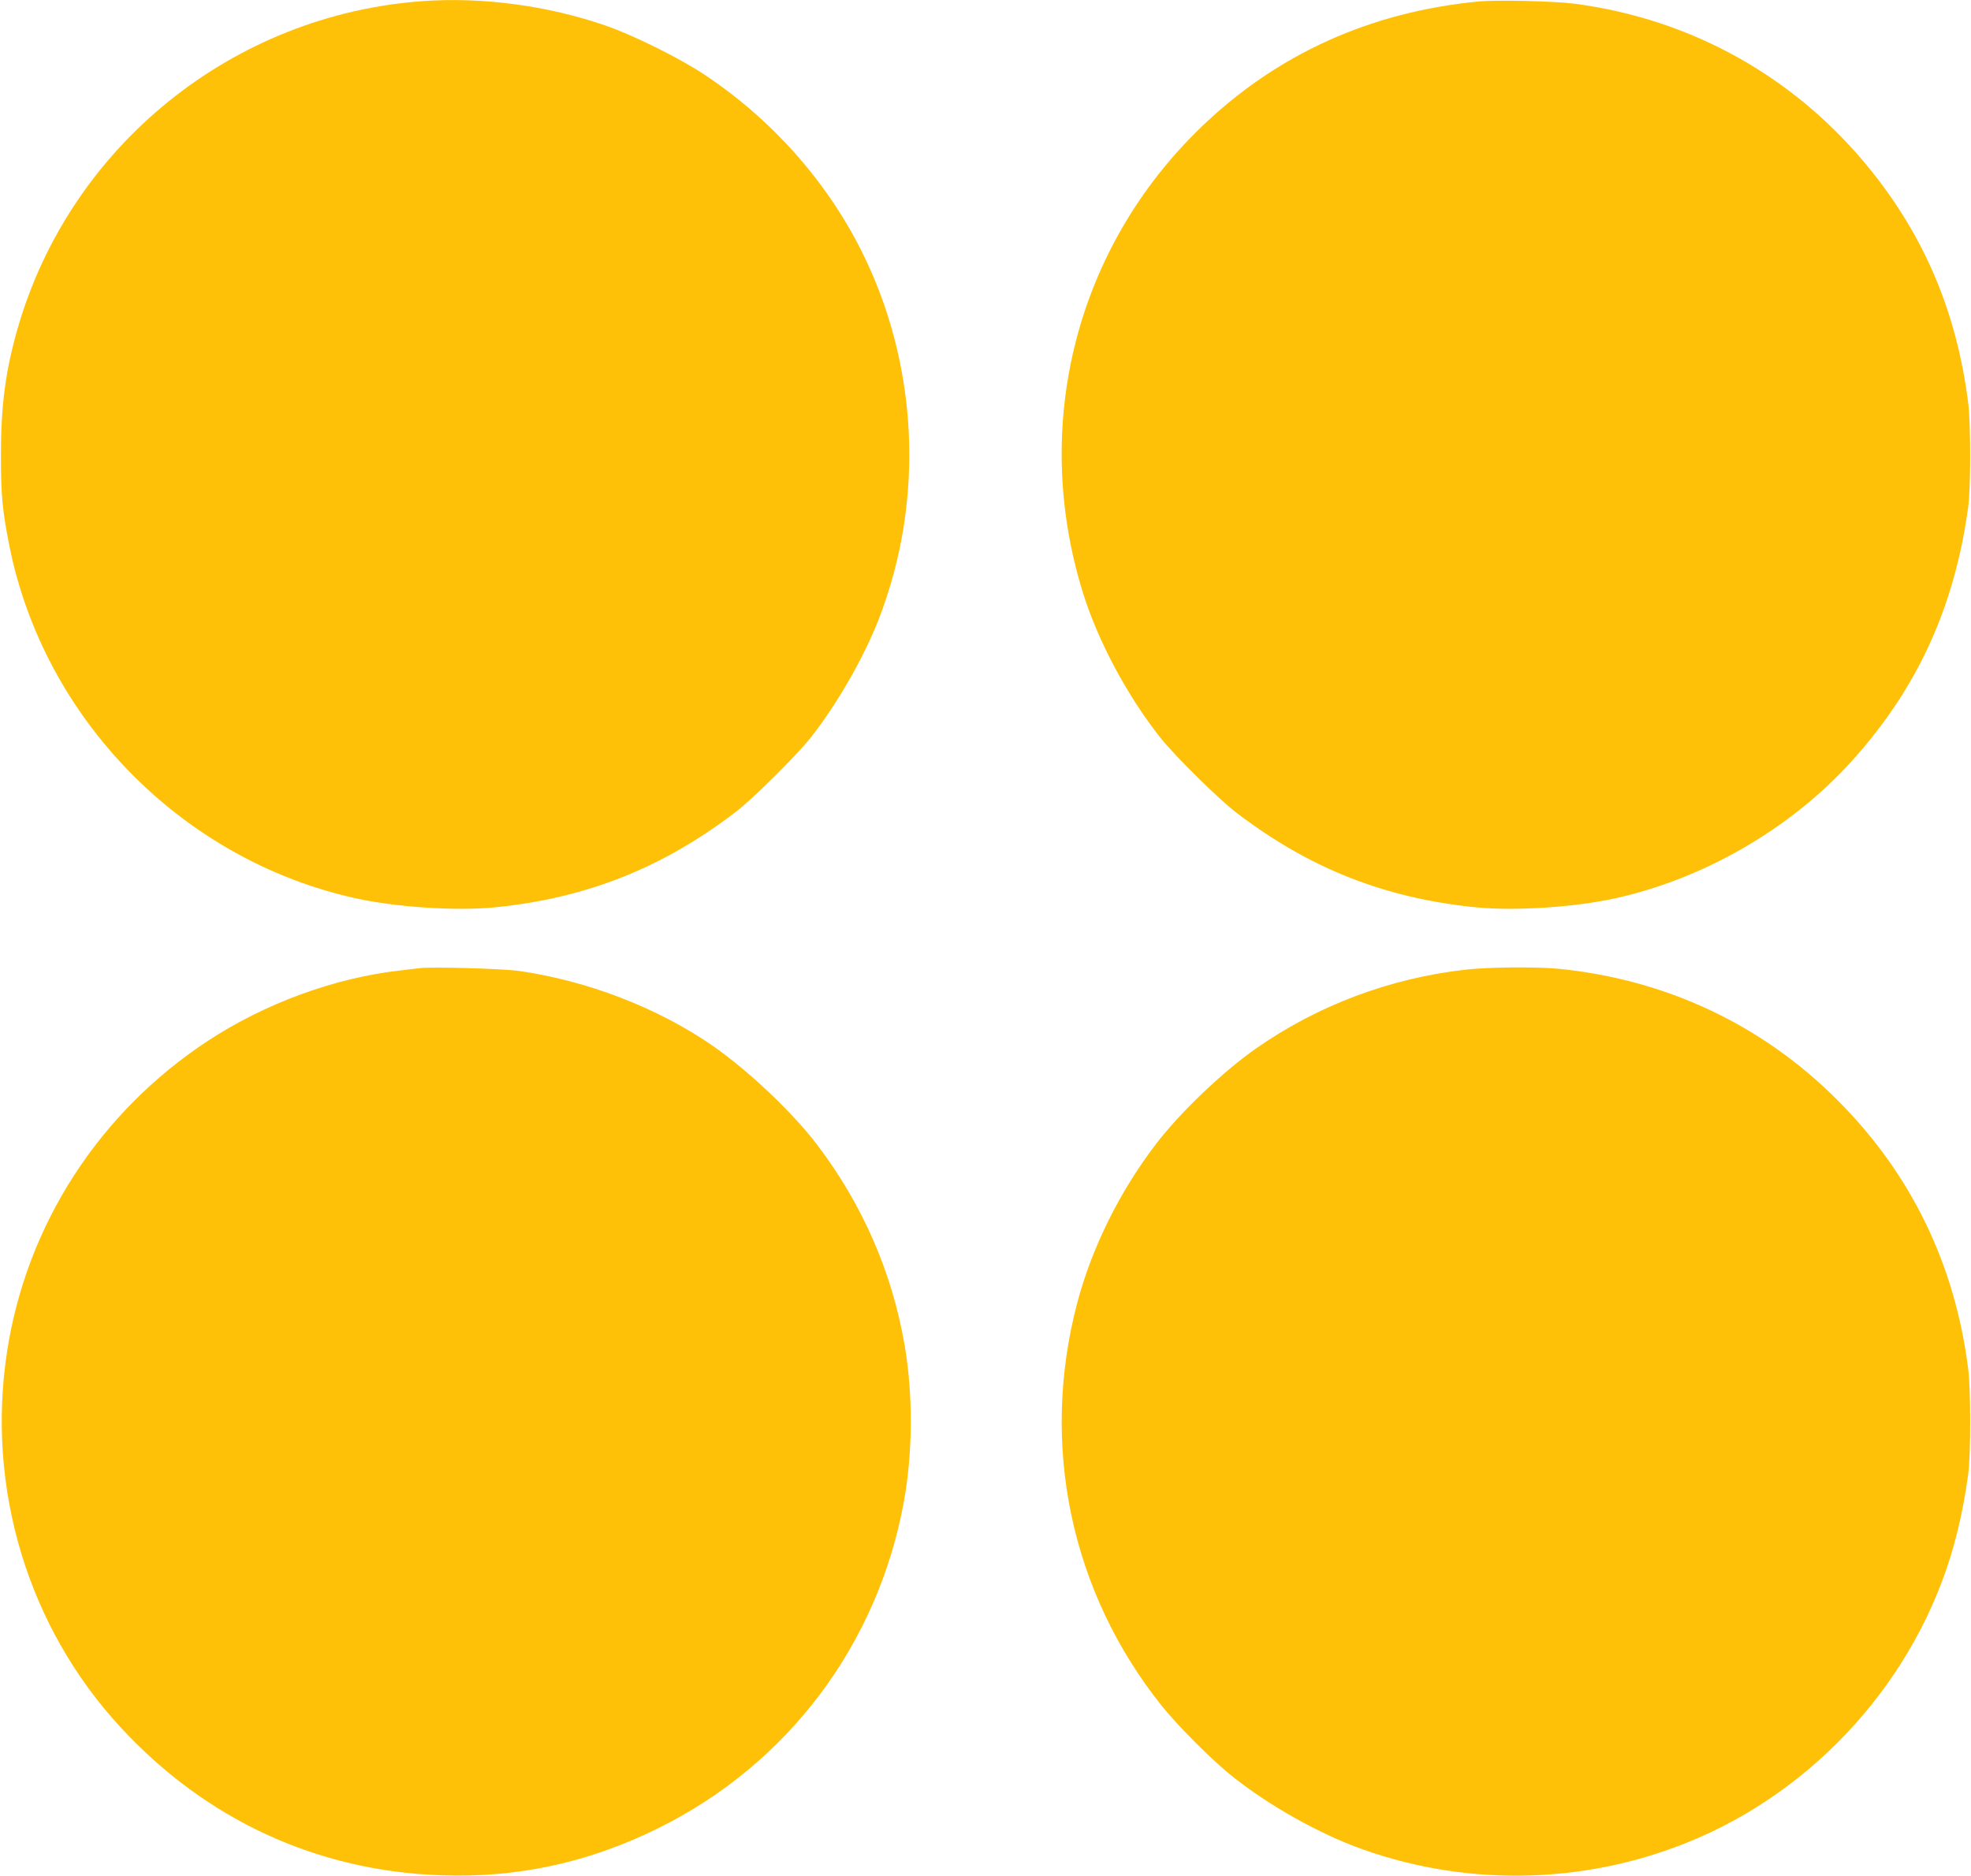
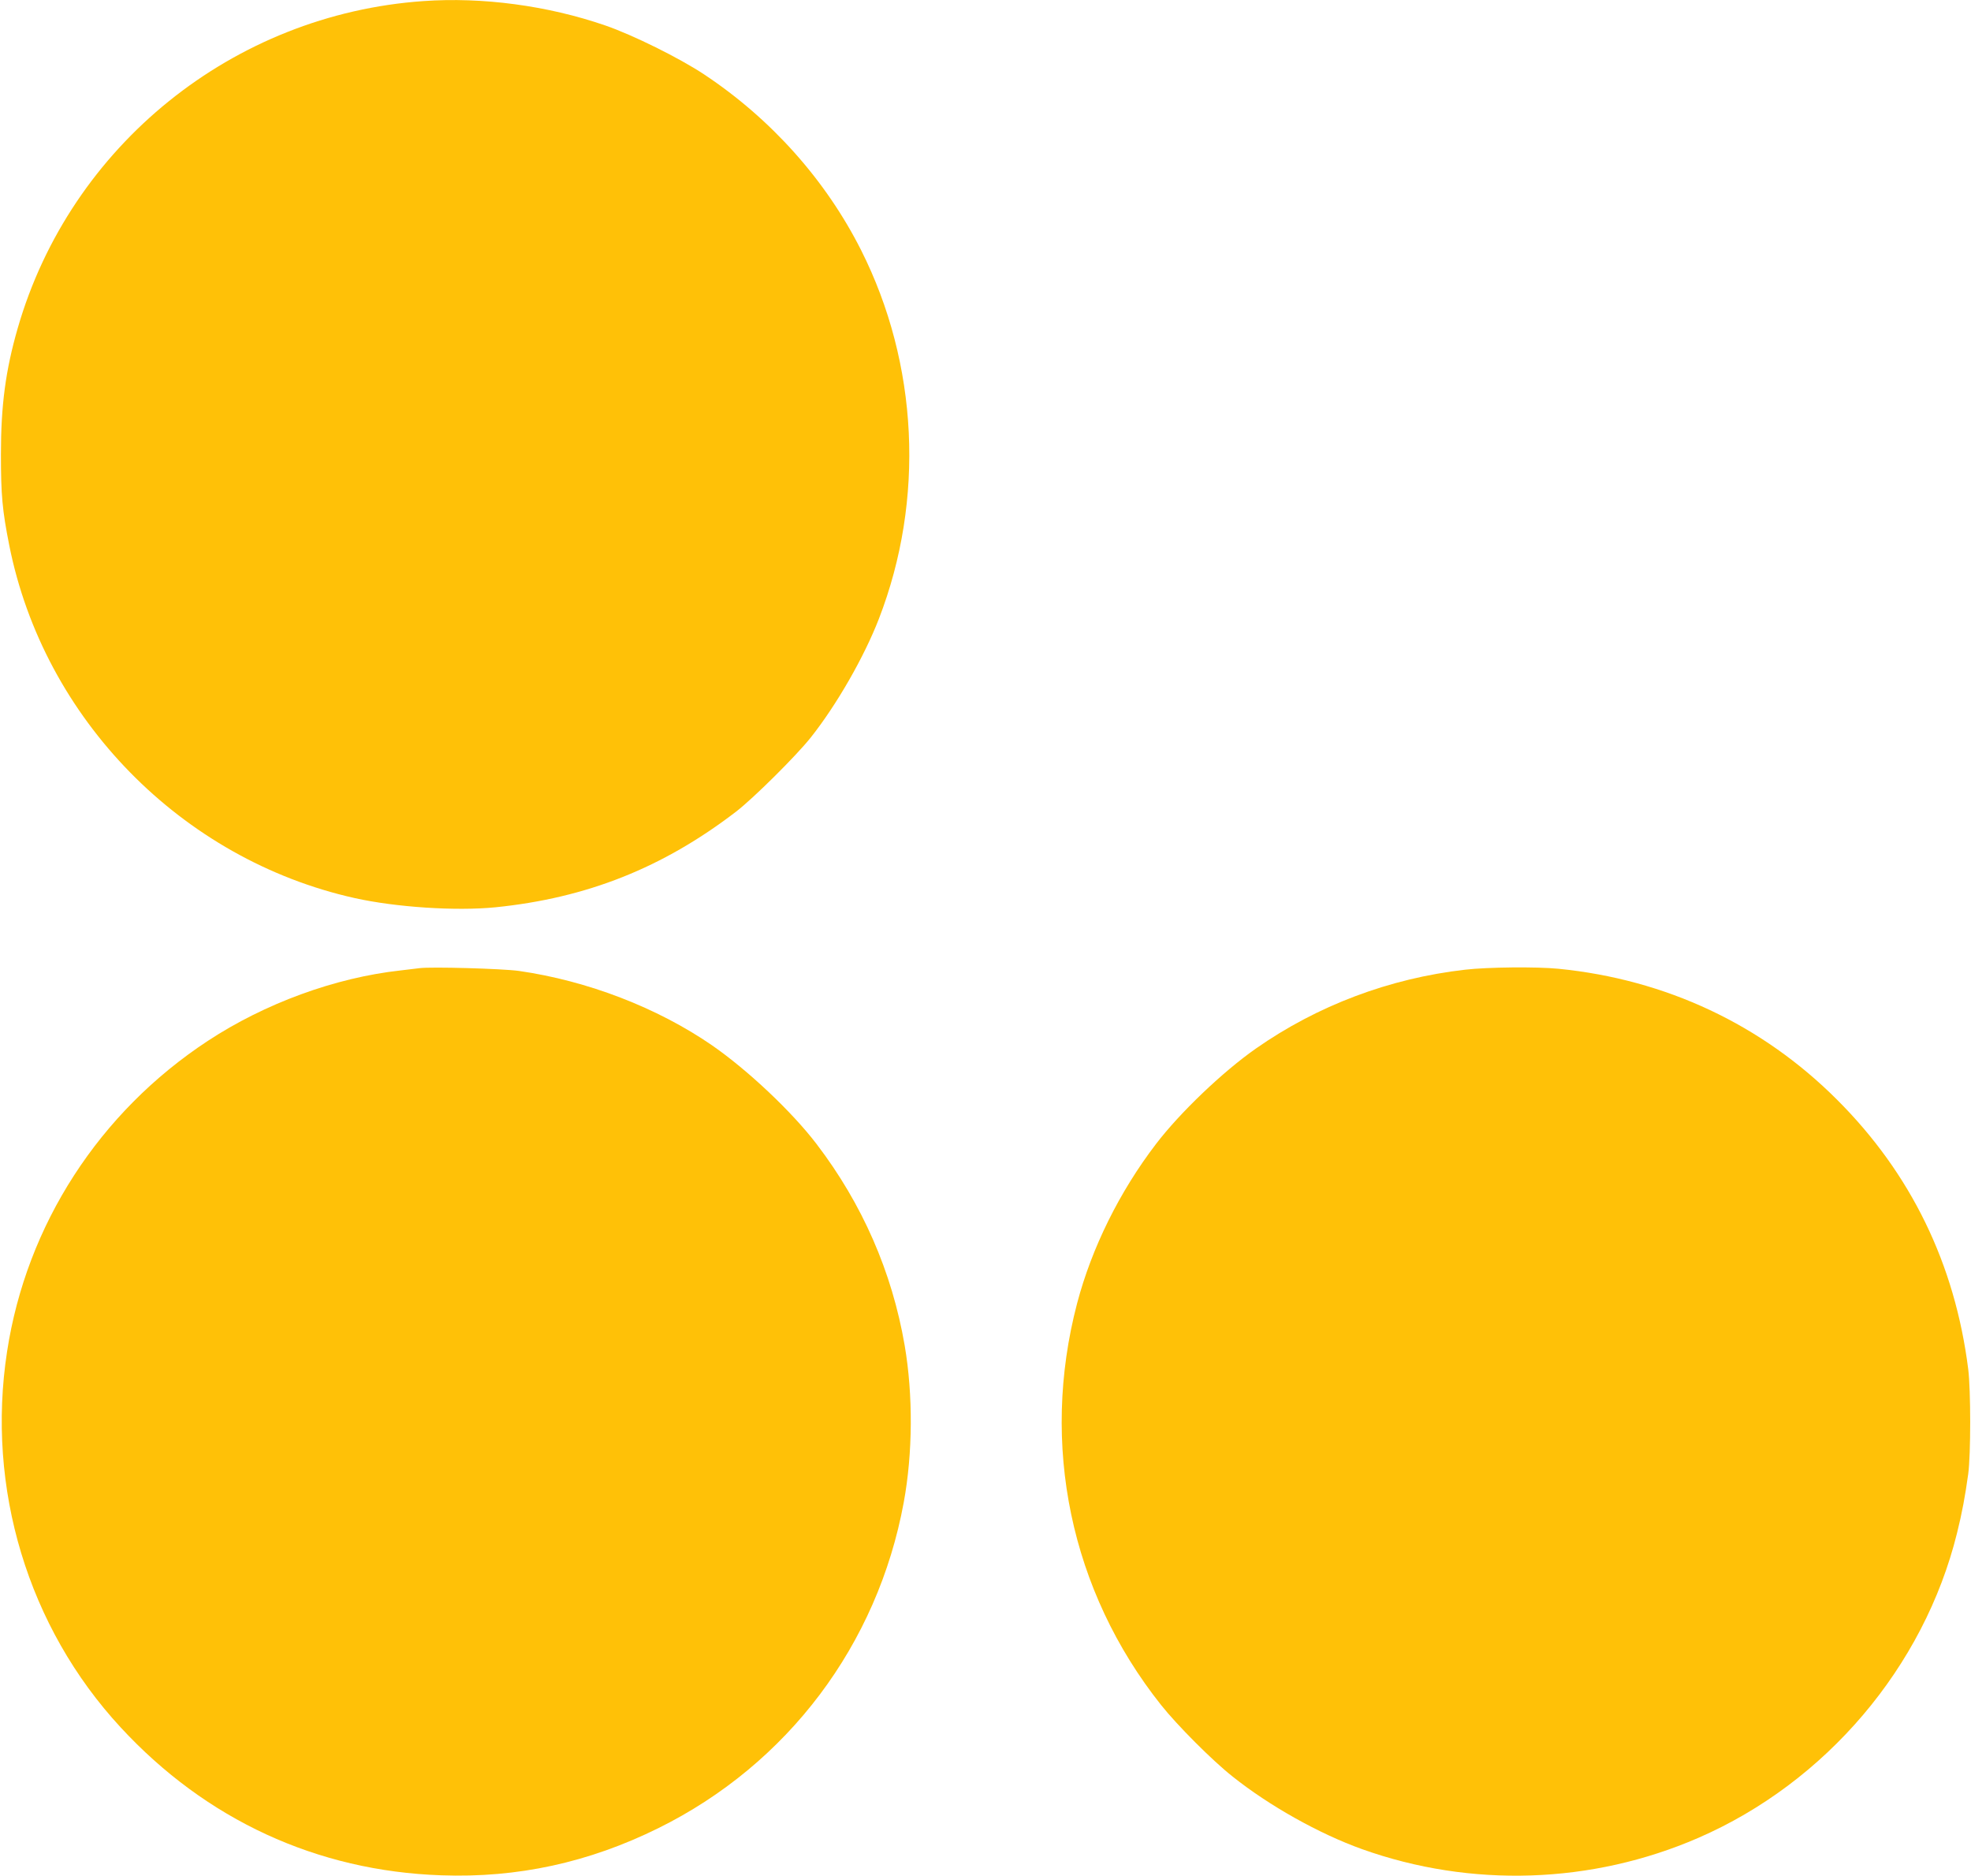
<svg xmlns="http://www.w3.org/2000/svg" version="1.0" width="1280pt" height="1218pt" viewBox="0 0 1280 1218" preserveAspectRatio="xMidYMid meet">
  <g transform="translate(0,1218) scale(0.1,-0.1)" fill="#ffc107" stroke="none">
    <path d="M2750 12173 c-1236 -86 -2293 -938 -2635 -2124 -79 -274 -109 -502 -109 -819 0 -265 9 -363 54 -590 224 -1127 1119 -2040 2243 -2291 270 -60 657 -85 913 -60 594 60 1088 256 1564 621 113 87 389 361 484 480 170 214 348 525 444 773 299 773 256 1655 -116 2393 -229 454 -583 851 -1018 1140 -161 107 -466 258 -644 319 -375 129 -797 185 -1180 158z" />
-     <path d="M9598 12170 c-700 -68 -1304 -341 -1794 -812 -814 -782 -1109 -1933 -773 -3021 97 -315 289 -675 505 -947 96 -121 381 -402 499 -491 472 -359 960 -551 1549 -610 256 -25 643 0 913 60 576 129 1137 455 1530 891 425 471 667 1000 755 1650 17 128 17 546 -1 680 -74 579 -281 1071 -636 1510 -483 598 -1157 976 -1920 1076 -133 17 -507 26 -627 14z" />
    <path d="M2725 5894 c-16 -2 -73 -9 -125 -15 -425 -47 -880 -214 -1250 -457 -705 -463 -1178 -1194 -1304 -2017 -137 -888 136 -1790 737 -2440 555 -601 1275 -933 2082 -961 496 -18 959 83 1410 306 840 415 1424 1191 1594 2115 59 320 61 699 6 1020 -82 477 -275 918 -572 1307 -160 210 -448 481 -679 641 -356 245 -809 419 -1254 483 -109 15 -571 28 -645 18z" />
    <path d="M9515 5884 c-492 -56 -960 -233 -1359 -512 -217 -152 -494 -417 -649 -620 -237 -310 -417 -674 -512 -1034 -241 -918 -43 -1868 545 -2608 104 -131 333 -361 465 -465 237 -189 561 -371 840 -471 708 -253 1493 -227 2184 73 828 360 1465 1109 1680 1978 33 132 53 241 73 385 17 126 17 545 0 680 -86 683 -372 1271 -852 1750 -488 488 -1112 781 -1809 850 -141 14 -460 11 -606 -6z" />
  </g>
</svg>